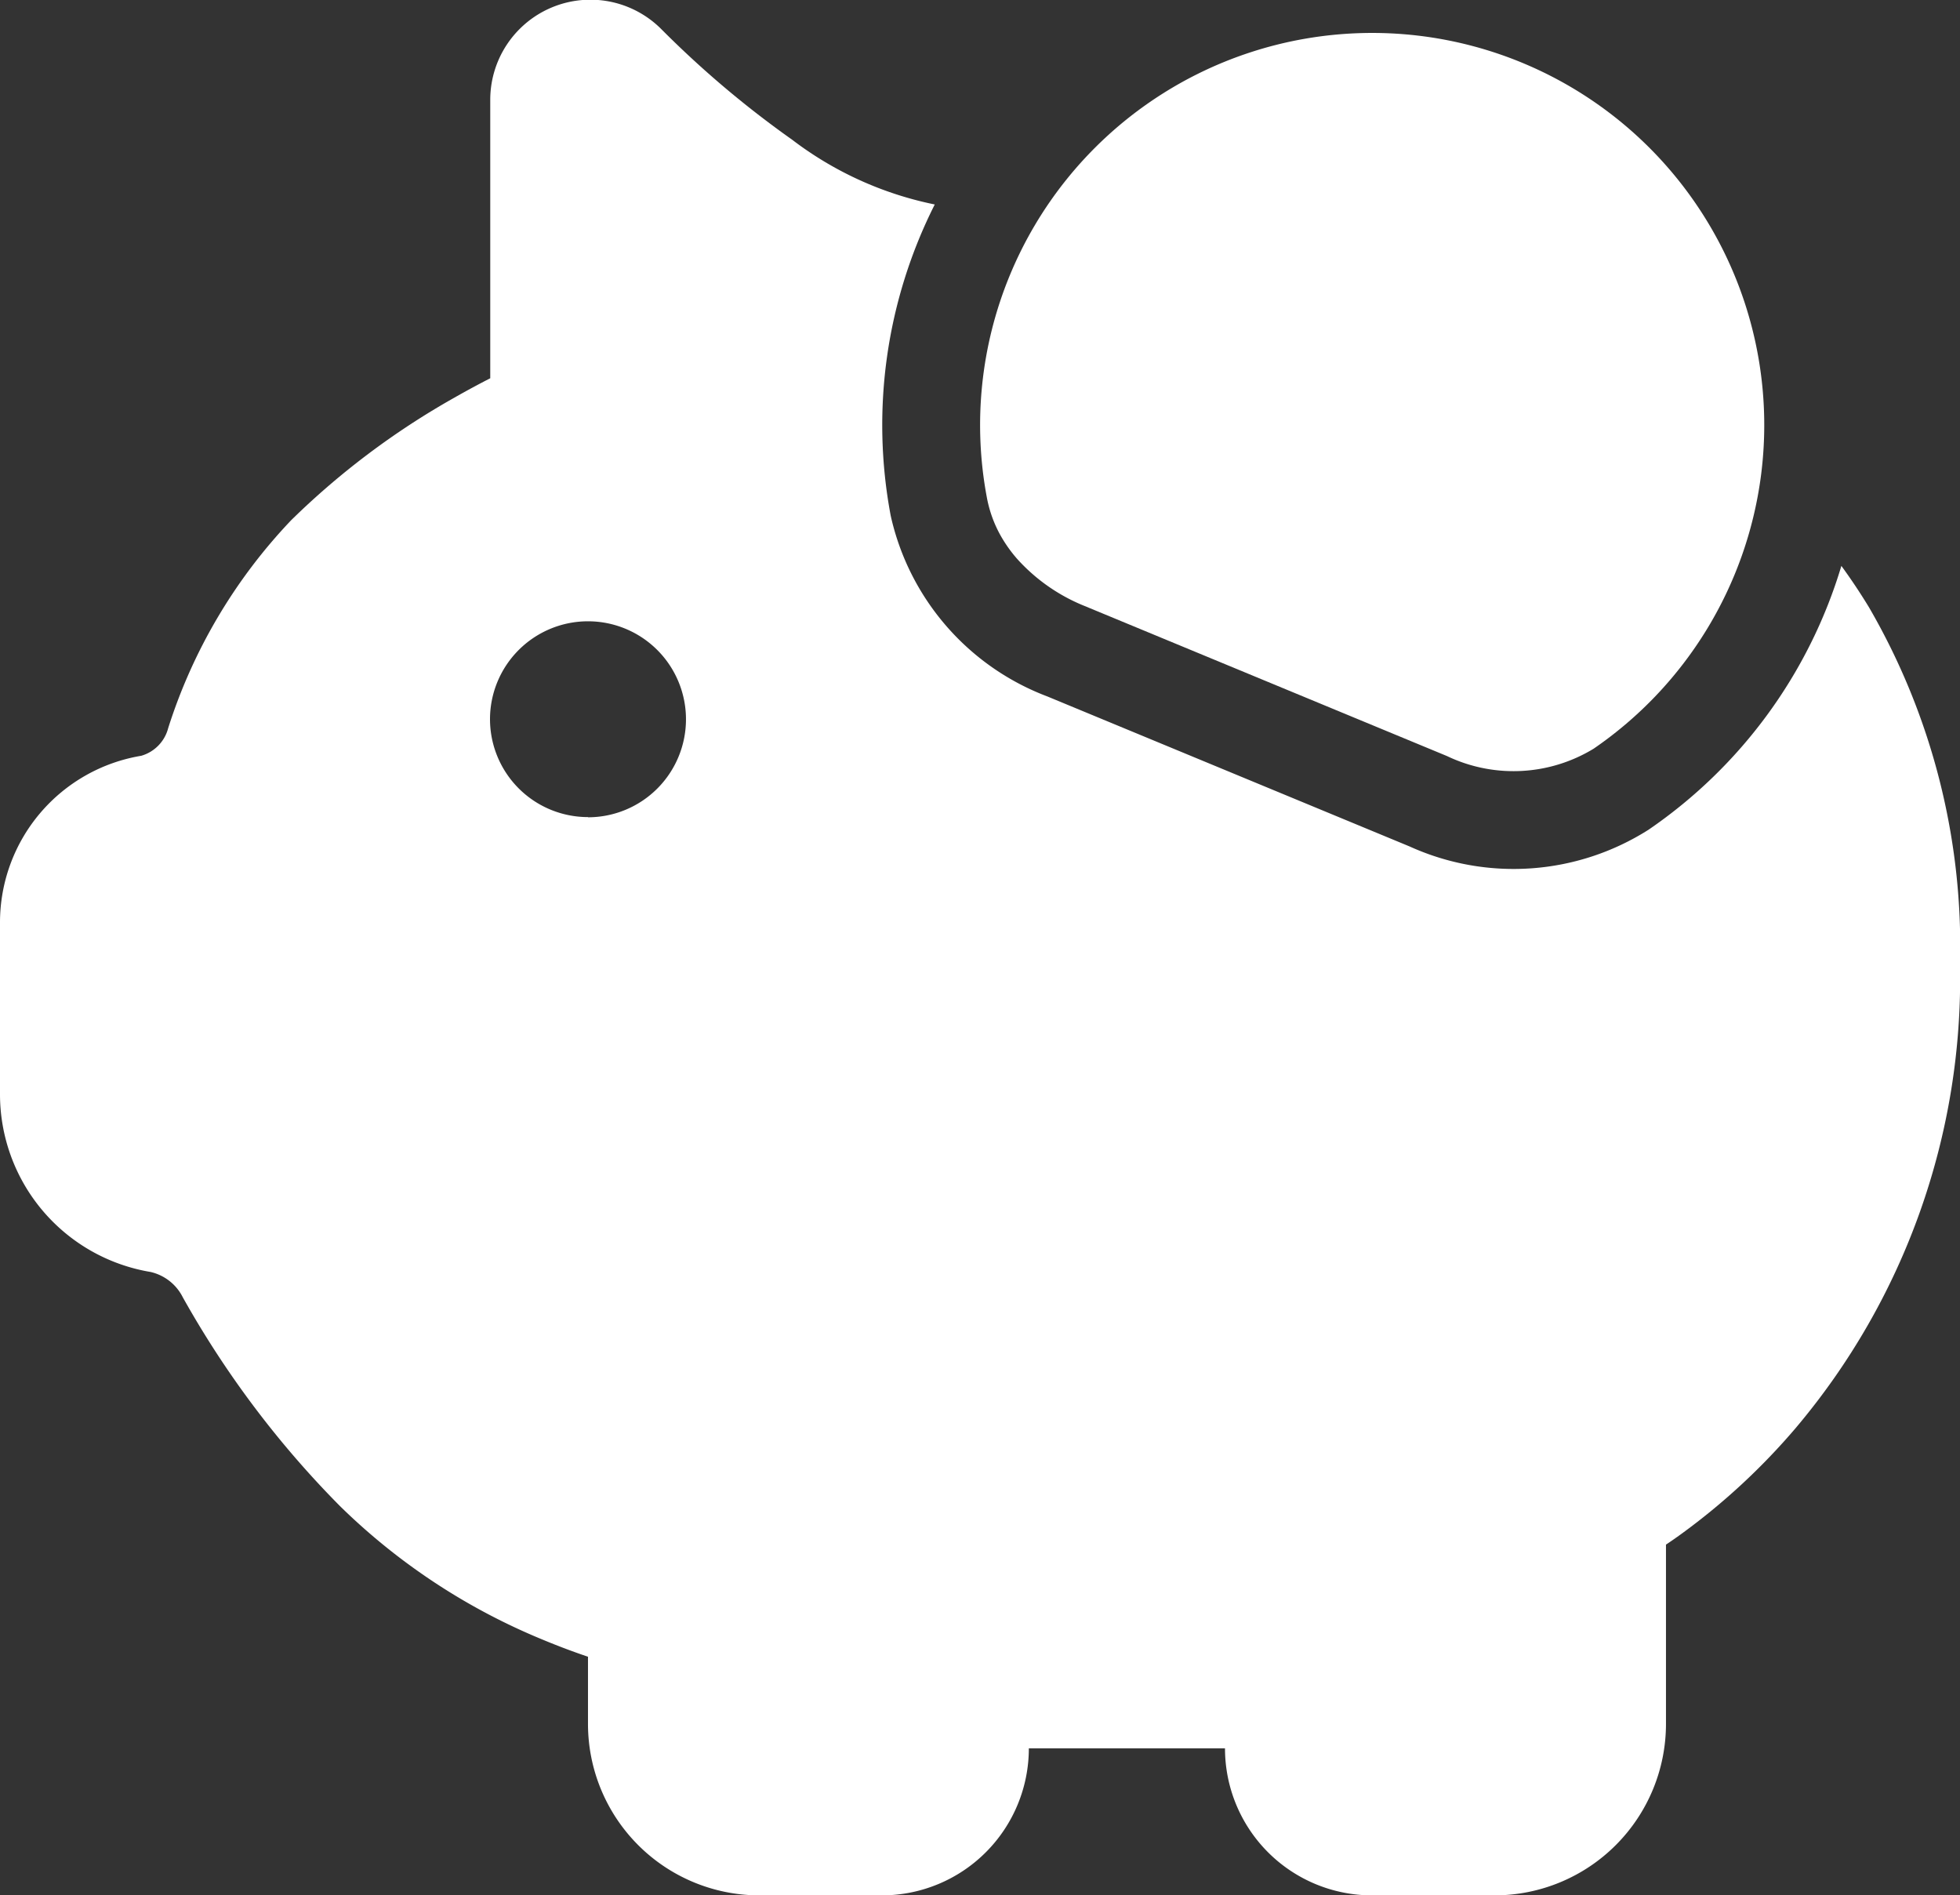
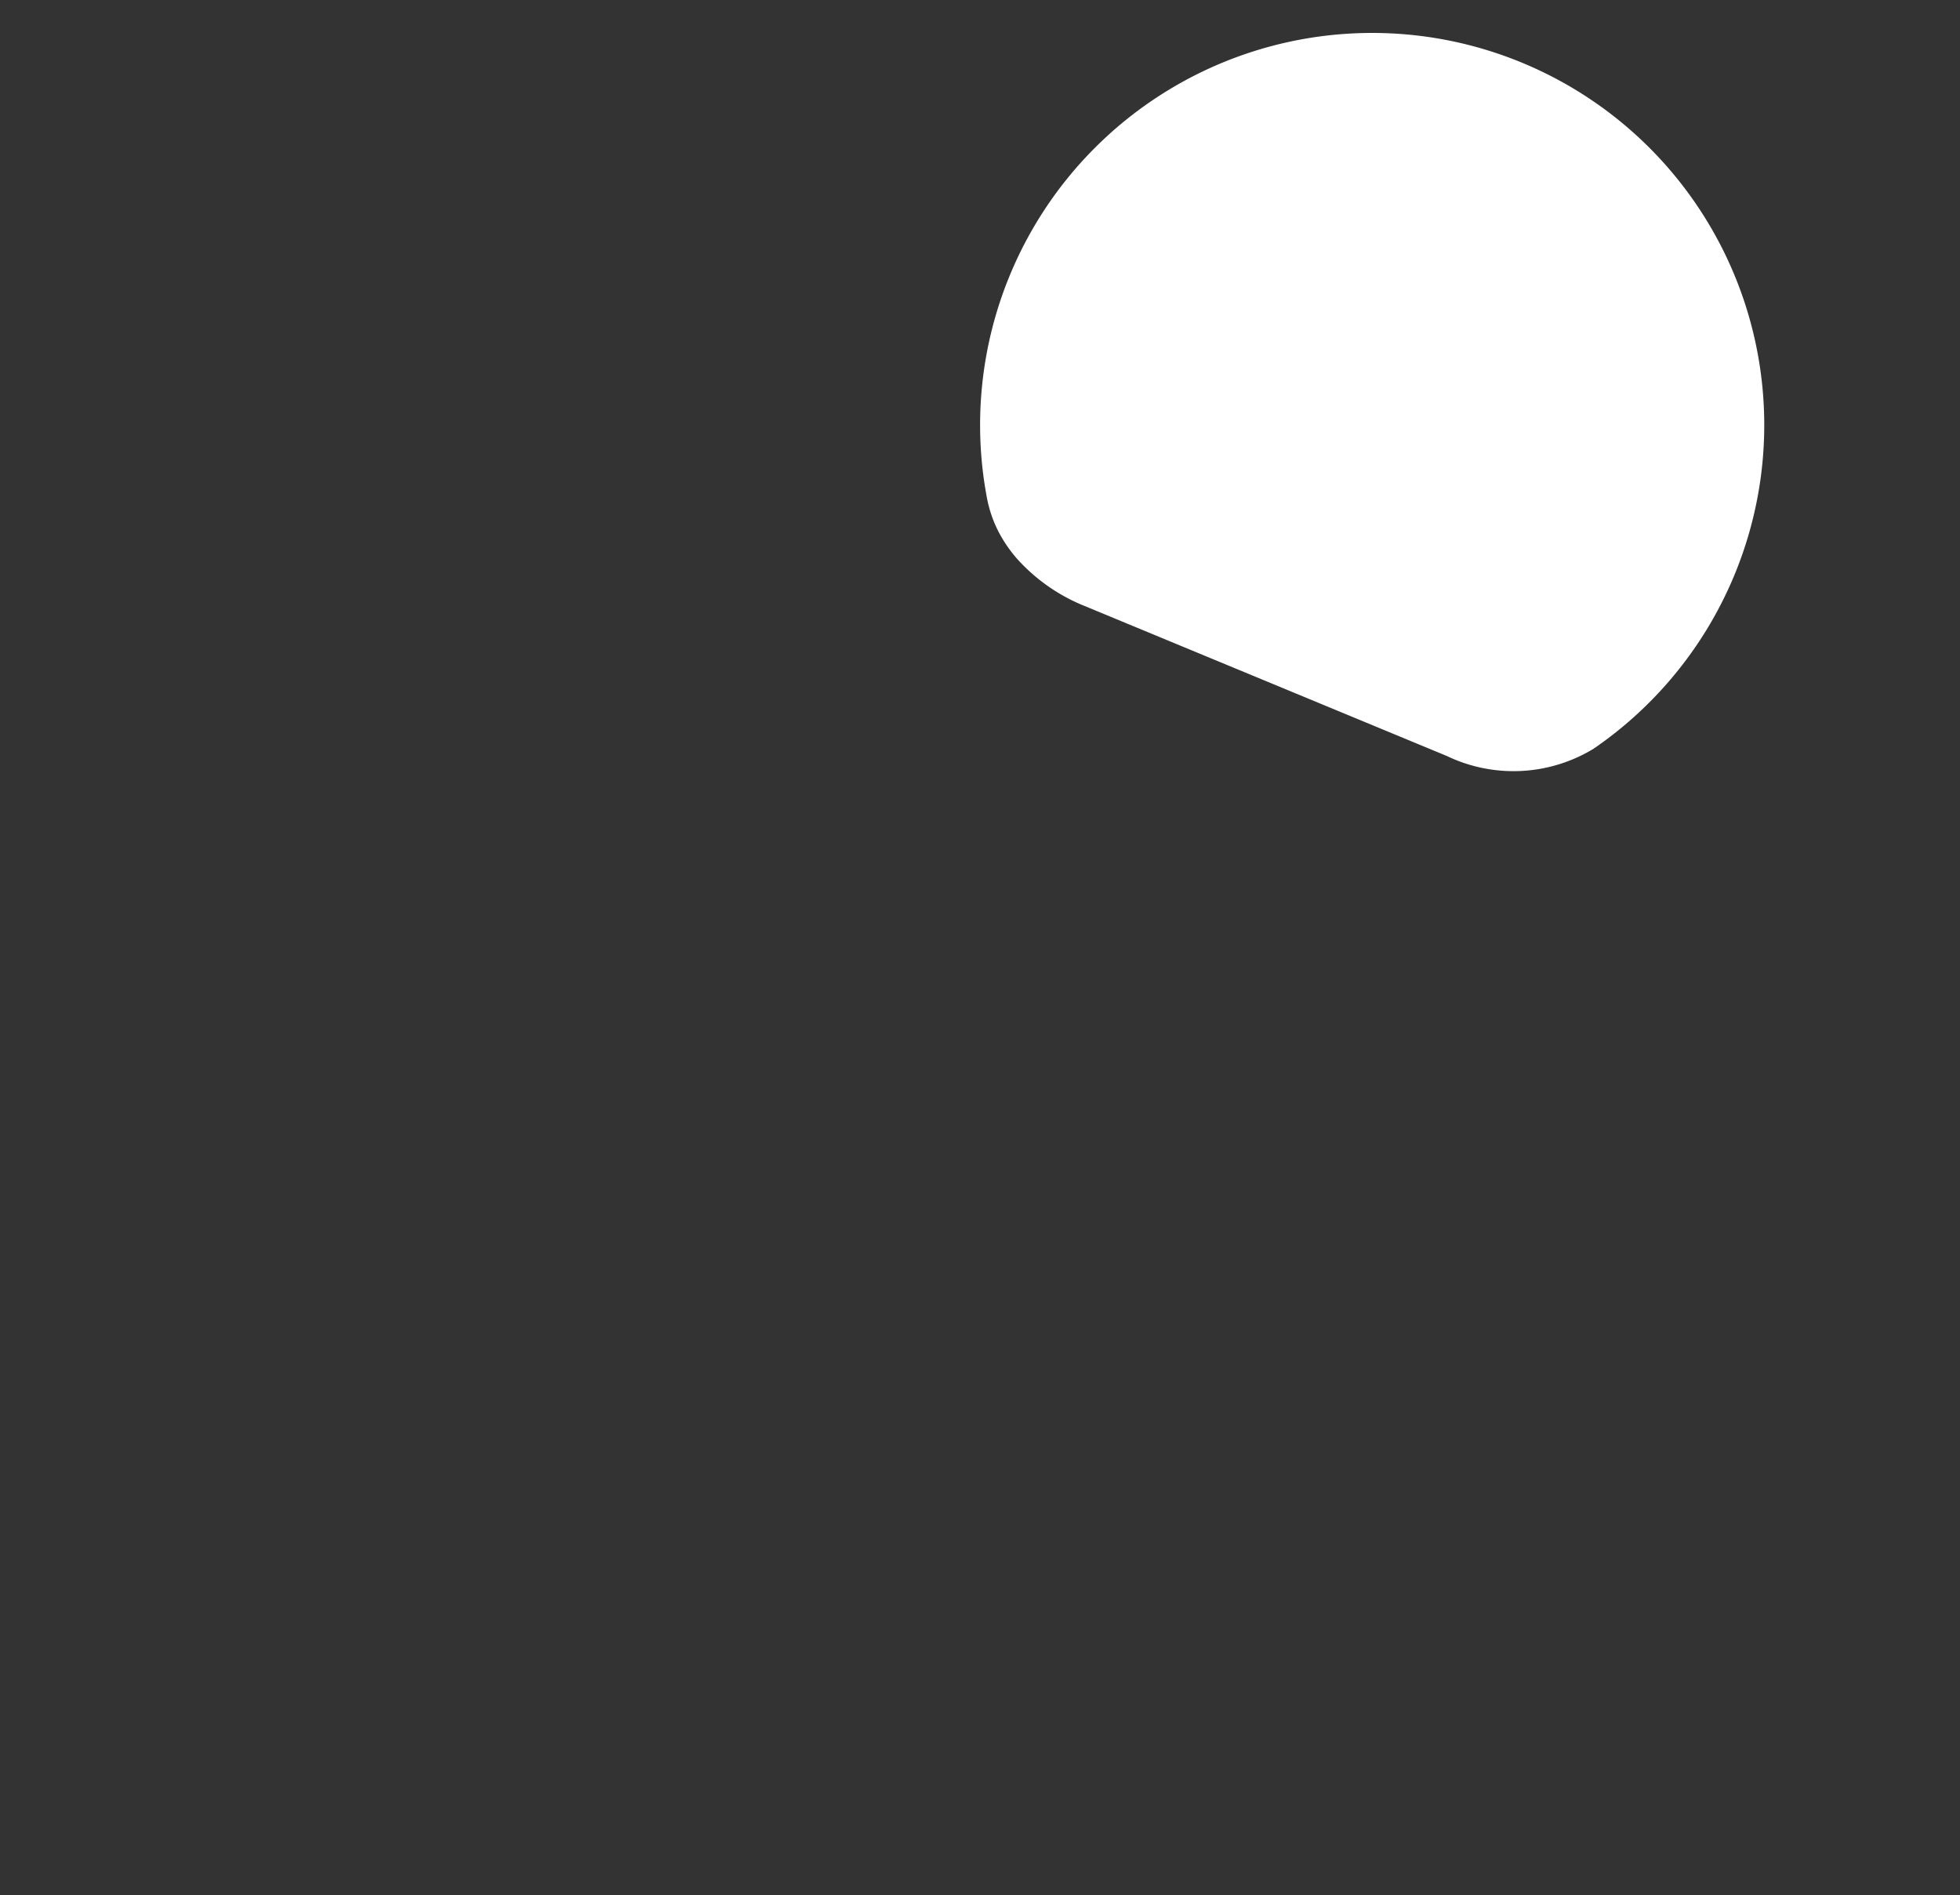
<svg xmlns="http://www.w3.org/2000/svg" width="31.624" height="30.577" viewBox="0 0 31.624 30.577">
  <rect x="0" y="0" width="31.624" height="30.577" fill="#333333" stroke="none" />
  <g id="Grupo_25376" data-name="Grupo 25376" transform="translate(-2 -2.663)">
-     <path id="Caminho_69717" data-name="Caminho 69717" d="M28.6,16.049a7.908,7.908,0,0,0,3.11-4.256q.235.322.446.669a10.894,10.894,0,0,1,1.468,5.756,11.233,11.233,0,0,1-2.657,7.492,10.653,10.653,0,0,1-1.837,1.7c-.088.064-.172.122-.25.174v2.892a2.767,2.767,0,0,1-2.767,2.767H24.137a2.372,2.372,0,0,1-2.372-2.372H18.6a2.372,2.372,0,0,1-2.372,2.372H14.254a2.767,2.767,0,0,1-2.767-2.767V29.393c-.218-.074-.466-.165-.734-.277a10.209,10.209,0,0,1-3.267-2.153,15.6,15.6,0,0,1-2.537-3.37.775.775,0,0,0-.52-.408A2.907,2.907,0,0,1,2,20.318V17.546a2.726,2.726,0,0,1,2.278-2.689.628.628,0,0,0,.436-.448A8.668,8.668,0,0,1,6.7,11.054a12.561,12.561,0,0,1,2.622-1.97c.216-.123.414-.229.588-.318V4.257a1.616,1.616,0,0,1,2.751-1.133,16.047,16.047,0,0,0,2.121,1.794,5.648,5.648,0,0,0,2.3,1.044,7.9,7.9,0,0,0-.711,5.02A4.06,4.06,0,0,0,18.9,13.9l5.844,2.42A4.06,4.06,0,0,0,28.6,16.049Zm-17.113-.2a1.581,1.581,0,1,0-1.581-1.581A1.581,1.581,0,0,0,11.487,15.846Z" fill="#fff" />
    <path id="Caminho_69718" data-name="Caminho 69718" d="M21.9,14.547a6.334,6.334,0,0,0,2.7-4.4h0a6.326,6.326,0,1,0-12.49.343,2.011,2.011,0,0,0,.2.577,2.237,2.237,0,0,0,.285.412,2.939,2.939,0,0,0,1.095.766l5.844,2.42A2.487,2.487,0,0,0,21.9,14.547Z" transform="translate(5.812 0.196)" fill="#fff" />
  </g>
</svg>